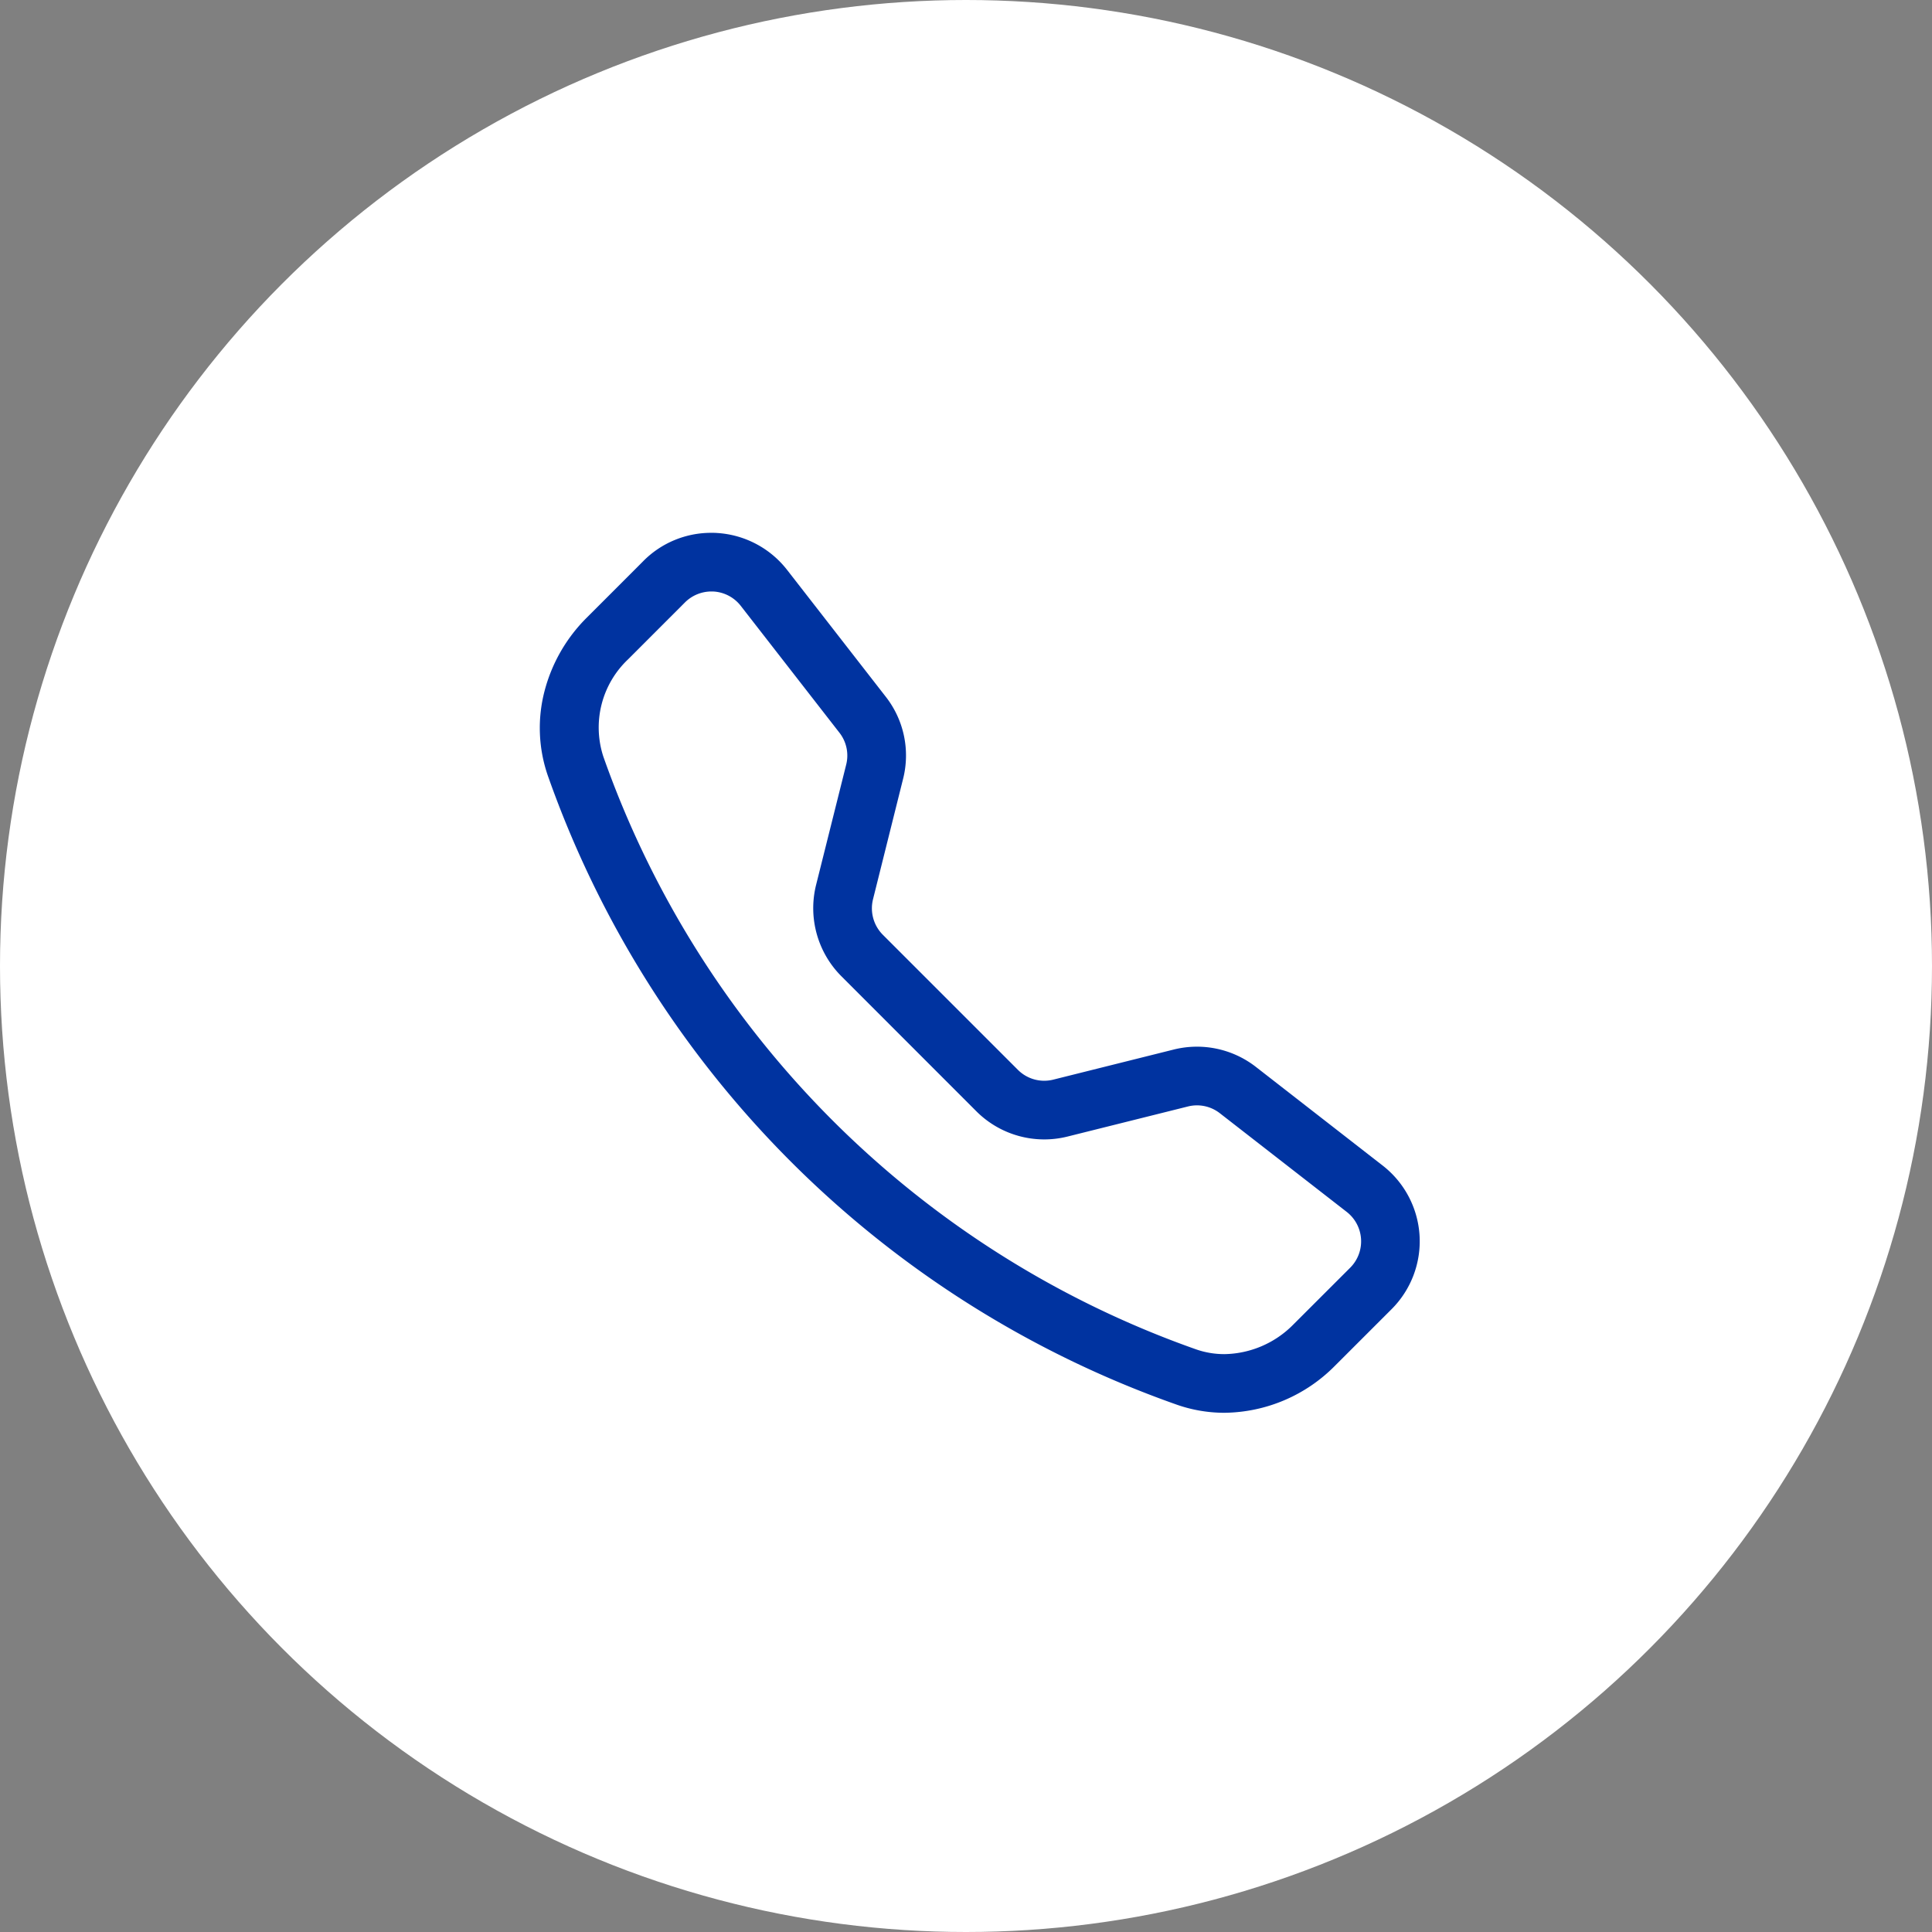
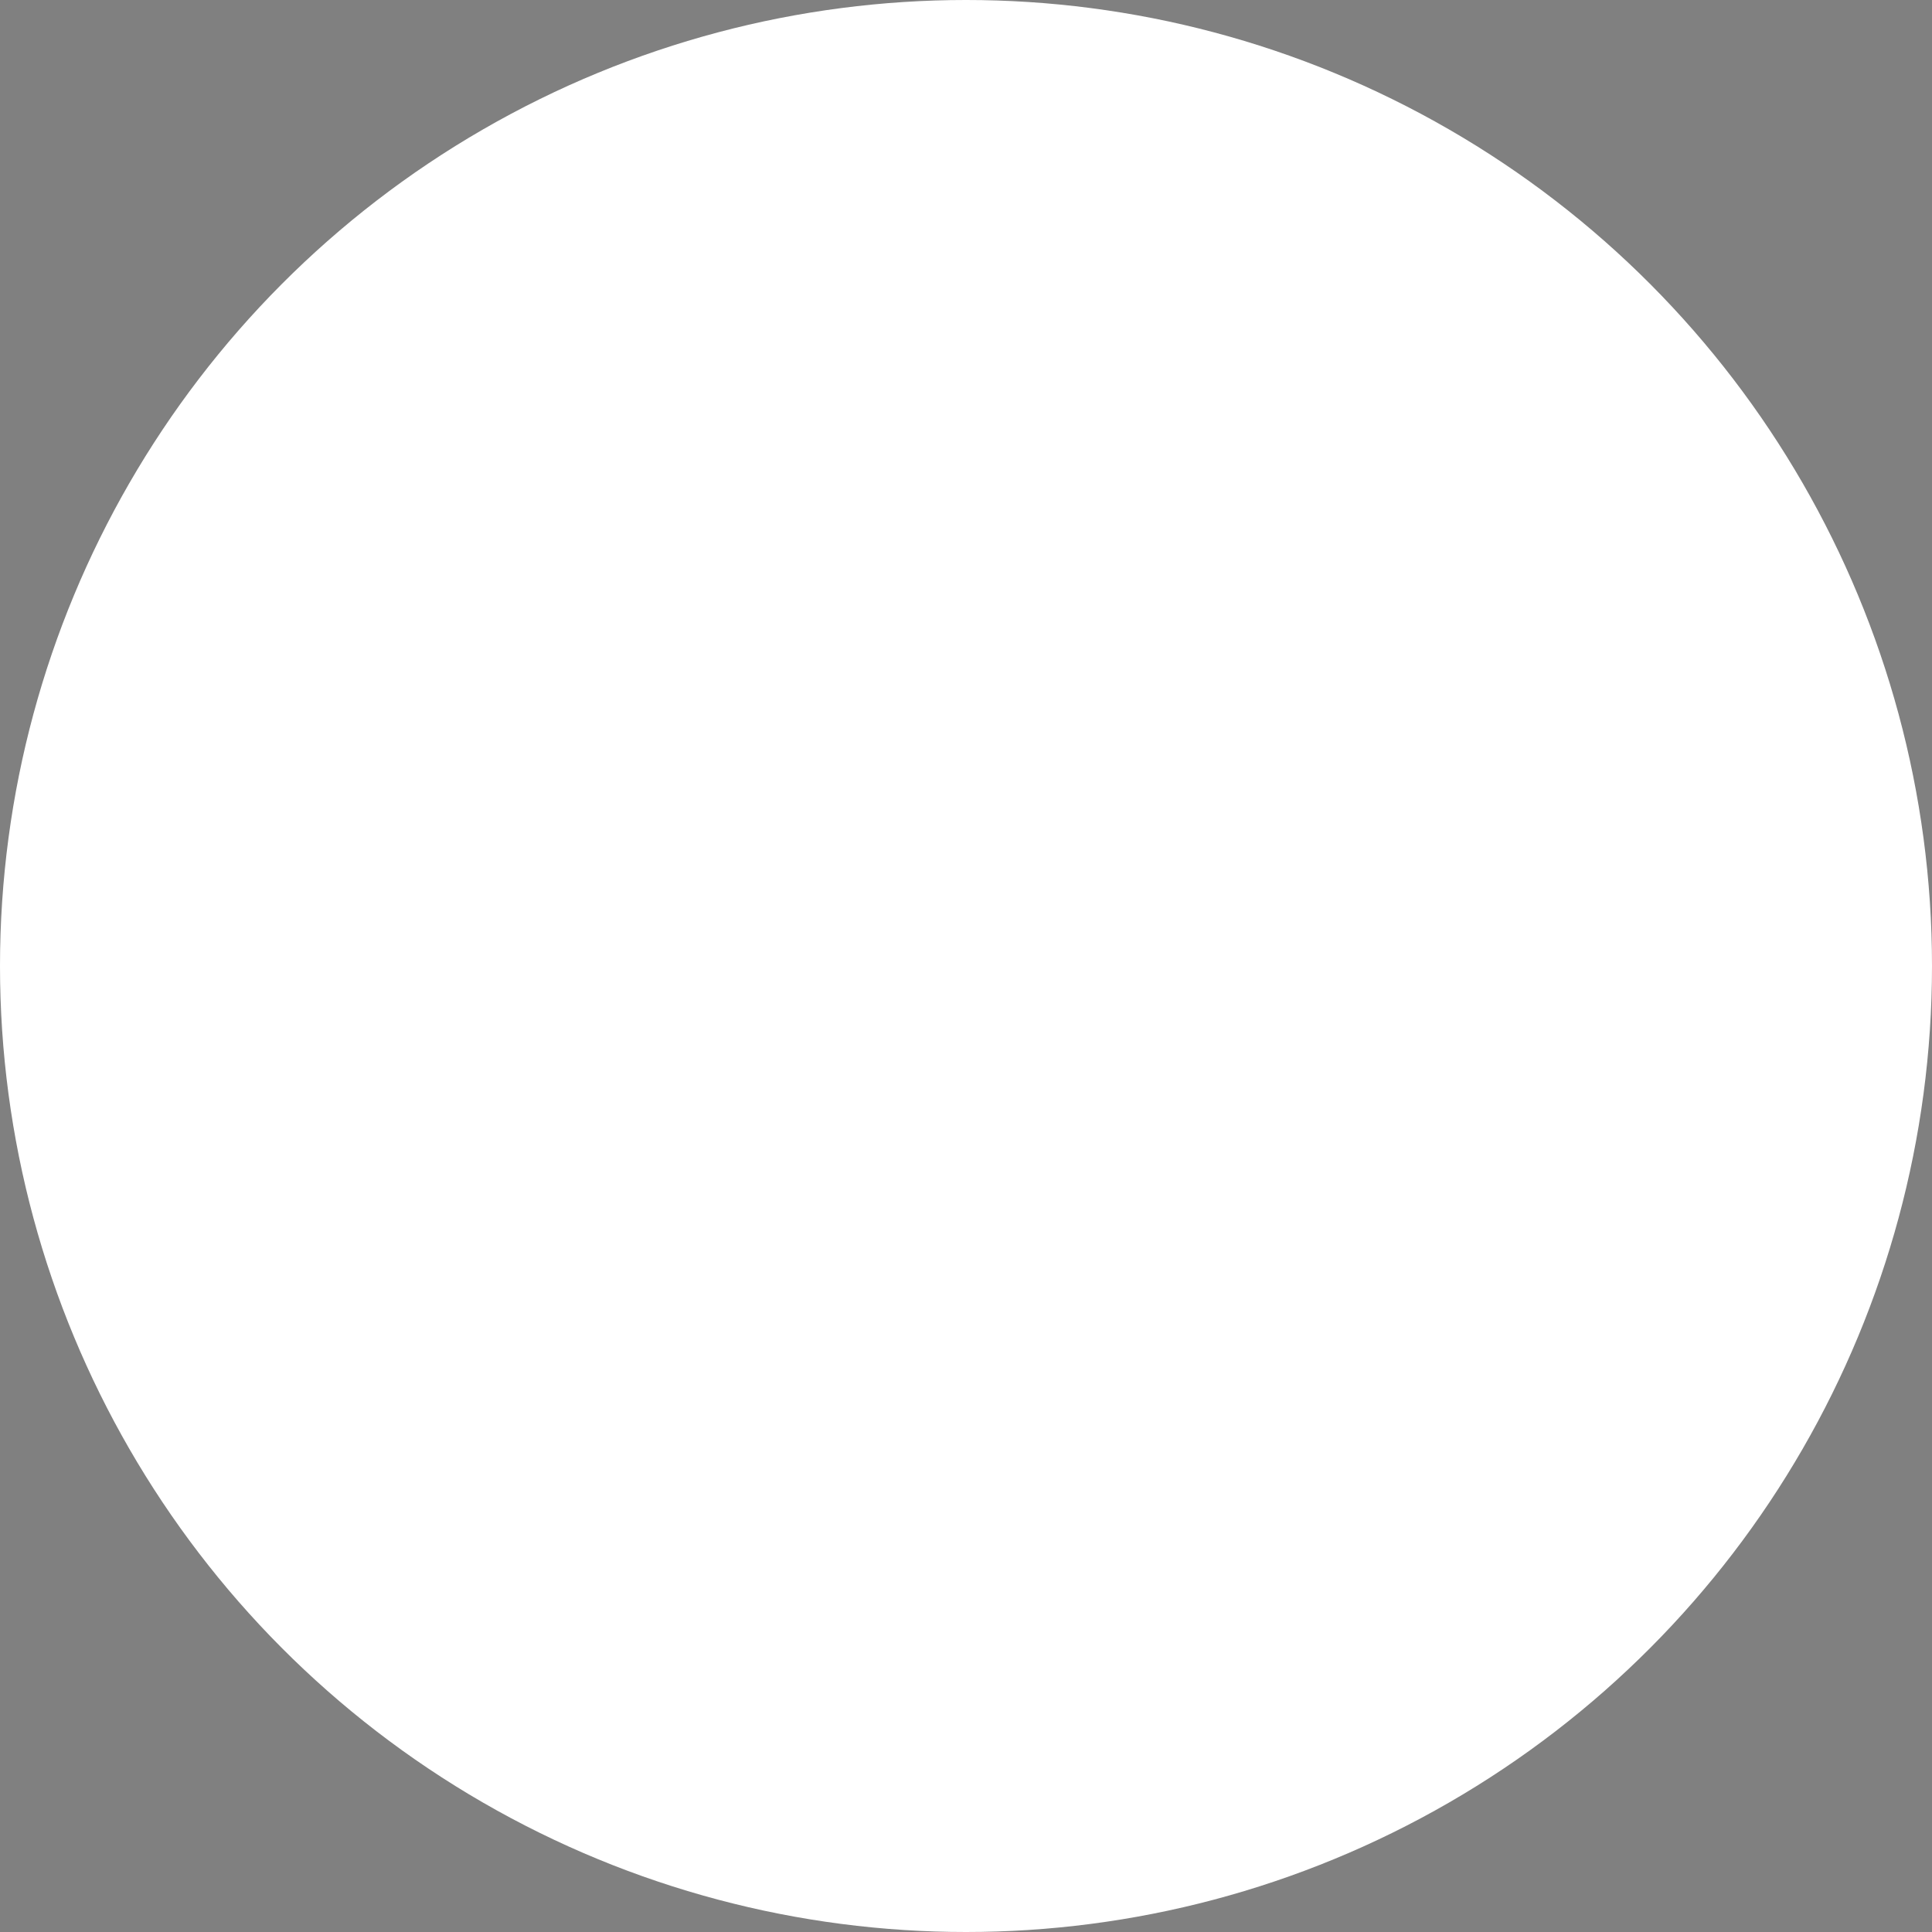
<svg xmlns="http://www.w3.org/2000/svg" height="86" viewBox="0 0 86 86" width="86">
  <rect x="0" y="0" width="86" height="86" fill="#808080" stroke="none" />
  <g transform="translate(-376 -5642)">
    <circle cx="419" cy="5685" fill="#fff" r="43" />
-     <path d="m430.507 5704.888a6.414 6.414 0 0 1 -2.135-.365 45.816 45.816 0 0 1 -27.98-27.979 6.491 6.491 0 0 1 -.151-3.788 7.146 7.146 0 0 1 1.872-3.256c2.523-2.521 2.527-2.528 2.529-2.531a4.245 4.245 0 0 1 3.023-1.251c.086 0 .175 0 .265.008a4.28 4.28 0 0 1 3.107 1.643l4.392 5.646a4.242 4.242 0 0 1 .77 3.657l-1.339 5.361a1.668 1.668 0 0 0 .435 1.574l6.015 6.015a1.655 1.655 0 0 0 1.576.436l5.359-1.339a4.272 4.272 0 0 1 3.657.771l5.644 4.392a4.27 4.27 0 0 1 .4 6.392l-2.532 2.531a7.017 7.017 0 0 1 -4.907 2.083zm-22.844-36.559a1.667 1.667 0 0 0 -1.173.487l-2.532 2.533a4.174 4.174 0 0 0 -1.1 4.333 43.2 43.2 0 0 0 26.379 26.381 3.81 3.81 0 0 0 1.266.214 4.4 4.4 0 0 0 3.066-1.316l2.532-2.53a1.66 1.66 0 0 0 -.155-2.486l-5.647-4.392a1.655 1.655 0 0 0 -1.42-.3l-5.361 1.339a4.272 4.272 0 0 1 -4.056-1.124l-6.012-6.015a4.291 4.291 0 0 1 -1.125-4.055l1.342-5.362a1.65 1.65 0 0 0 -.3-1.419l-4.392-5.647a1.656 1.656 0 0 0 -1.207-.639c-.035-.001-.068-.002-.105-.002z" fill="#0033a0" />
  </g>
</svg>